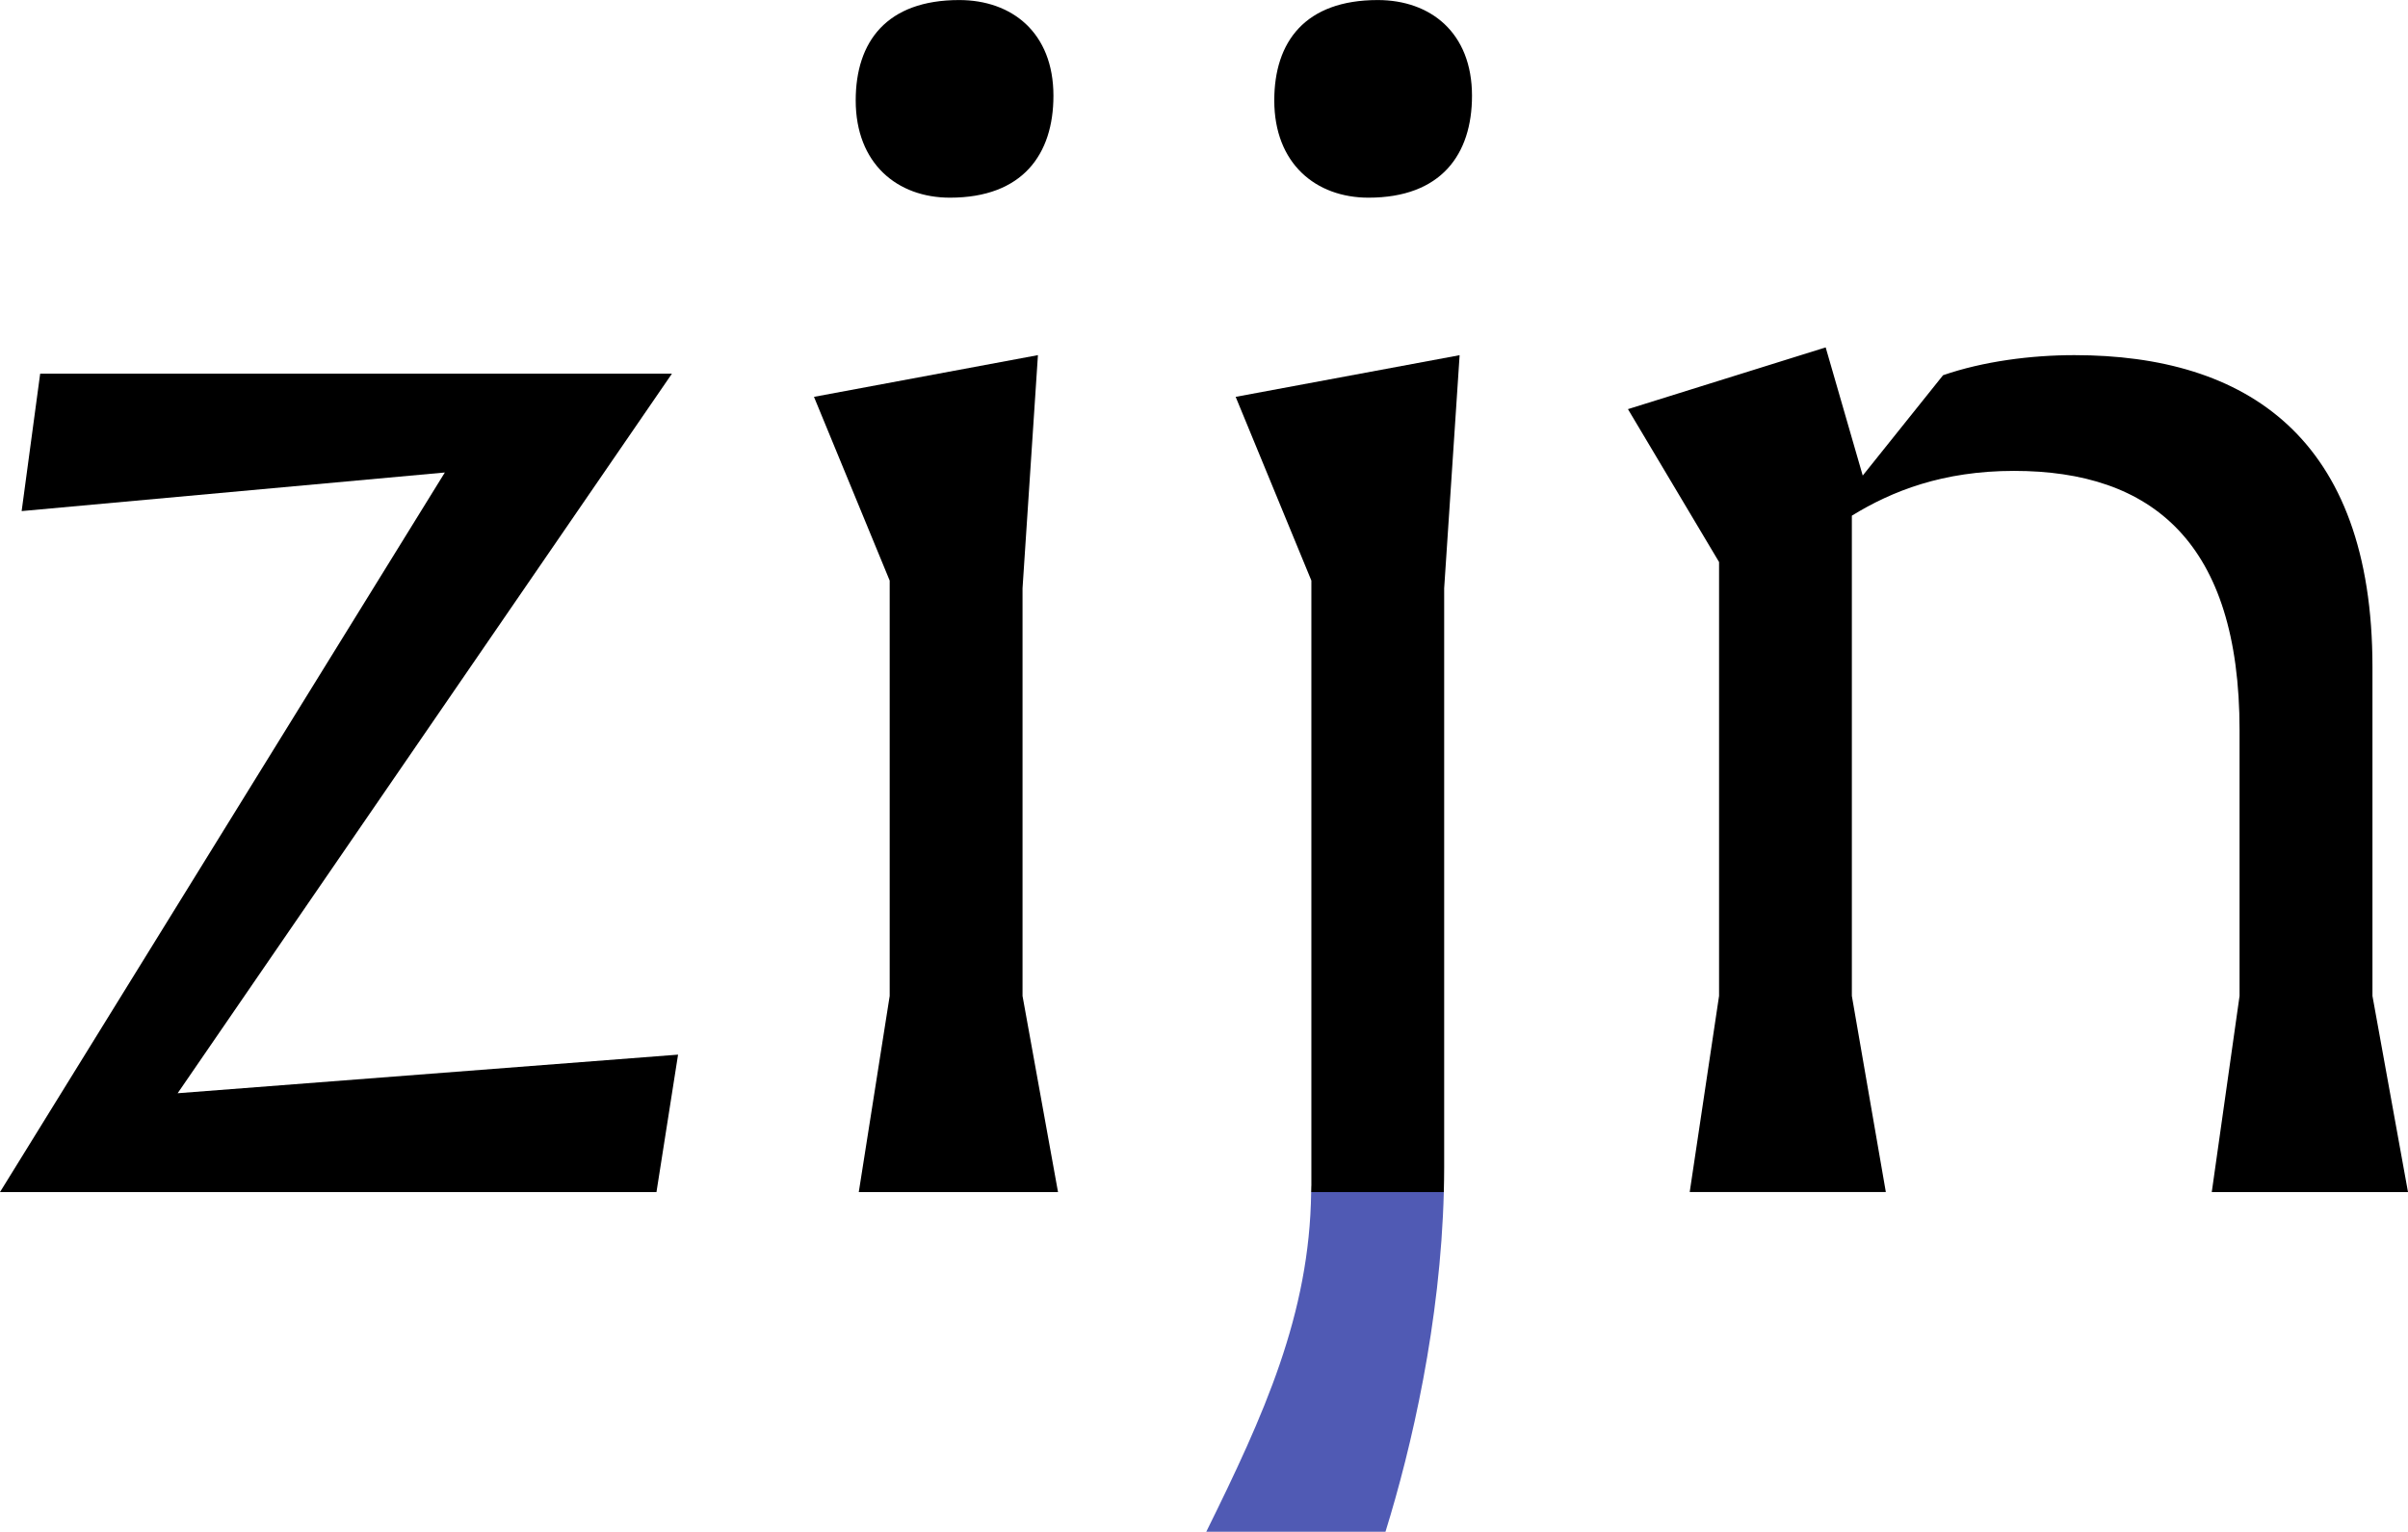
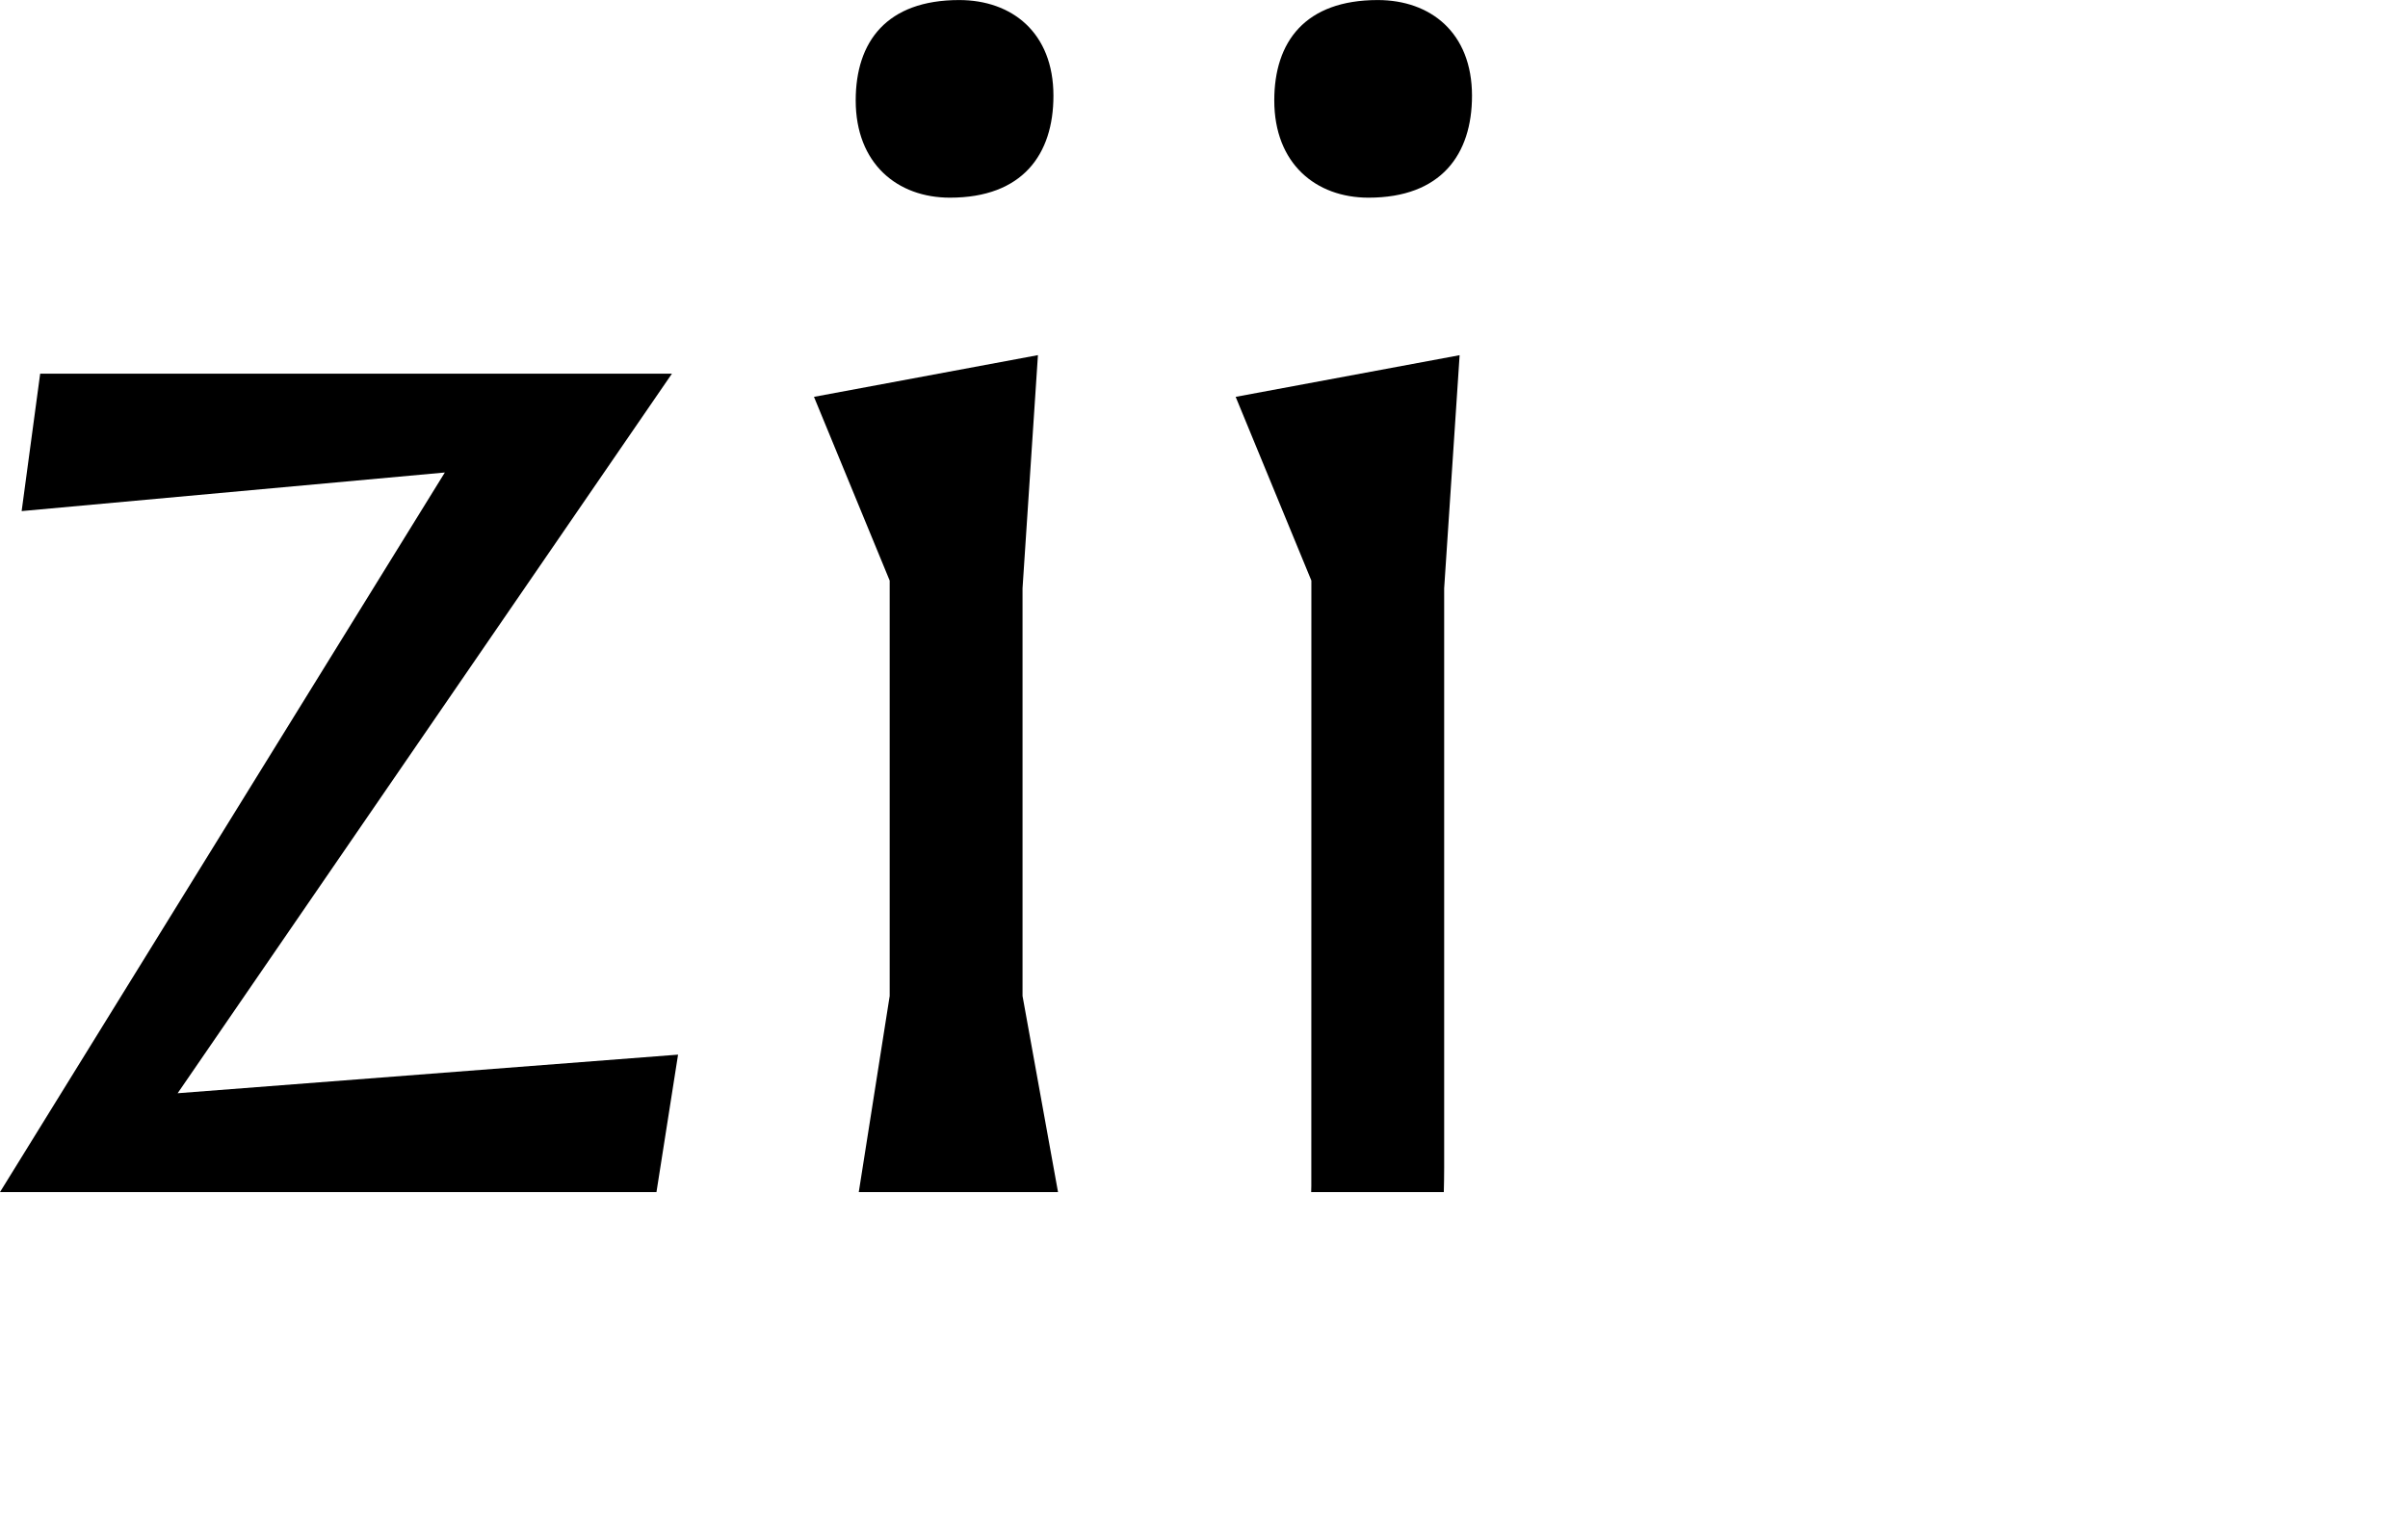
<svg xmlns="http://www.w3.org/2000/svg" id="Layer_2" viewBox="0 0 478.36 304.38">
  <defs>
    <style>.cls-1{fill:#505ab4;}</style>
  </defs>
  <g id="Layer_1-2">
-     <path class="cls-1" d="M275.23,304.38c5.2-16.74,10.93-41.63,11.59-67.5h-26.35c-.3,24.29-9.37,44.27-20.84,67.5h35.59Z" />
-     <path d="M260.5,235.65c0,.41-.02.82-.03,1.23h26.35c.04-1.63.07-3.27.07-4.91v-115.06l3.07-46.33-44.49,8.28,15.04,36.51v120.28Z" />
+     <path d="M260.5,235.65c0,.41-.02.82-.03,1.23h26.35c.04-1.63.07-3.27.07-4.91v-115.06l3.07-46.33-44.49,8.28,15.04,36.51Z" />
    <path d="M188.71,39.28c14.42,0,20.56-8.59,20.56-20.25,0-12.58-8.28-19.02-18.72-19.02-14.42,0-20.56,8.28-20.56,19.94,0,12.58,8.28,19.33,18.72,19.33Z" />
    <path d="M271.86,39.28c14.42,0,20.56-8.59,20.56-20.25,0-12.58-8.28-19.02-18.72-19.02-14.42,0-20.56,8.28-20.56,19.94,0,12.58,8.28,19.33,18.72,19.33Z" />
    <polygon points="133.48 74.26 7.98 74.26 4.3 101.56 88.37 93.89 0 236.88 130.41 236.88 134.7 209.57 35.29 217.24 133.48 74.26" />
    <polygon points="176.74 197.91 170.6 236.88 210.18 236.88 203.13 197.91 203.13 116.91 206.19 70.57 161.7 78.86 176.74 115.37 176.74 197.91" />
-     <path d="M439.39,236.88h38.97l-7.06-38.97v-65.36c0-45.72-25.16-61.98-59.22-61.98-8.59,0-18.1,1.23-26.08,3.99l-15.96,19.94-7.36-25.47-39.28,12.27,18.1,30.38v86.22l-5.83,38.97h17.86s21.1,0,21.1,0l-6.75-38.97v-95.43c7.98-4.91,18.1-8.9,32.22-8.9,27.31,0,44.8,14.11,44.8,51.55v52.78l-5.52,38.97Z" />
  </g>
</svg>